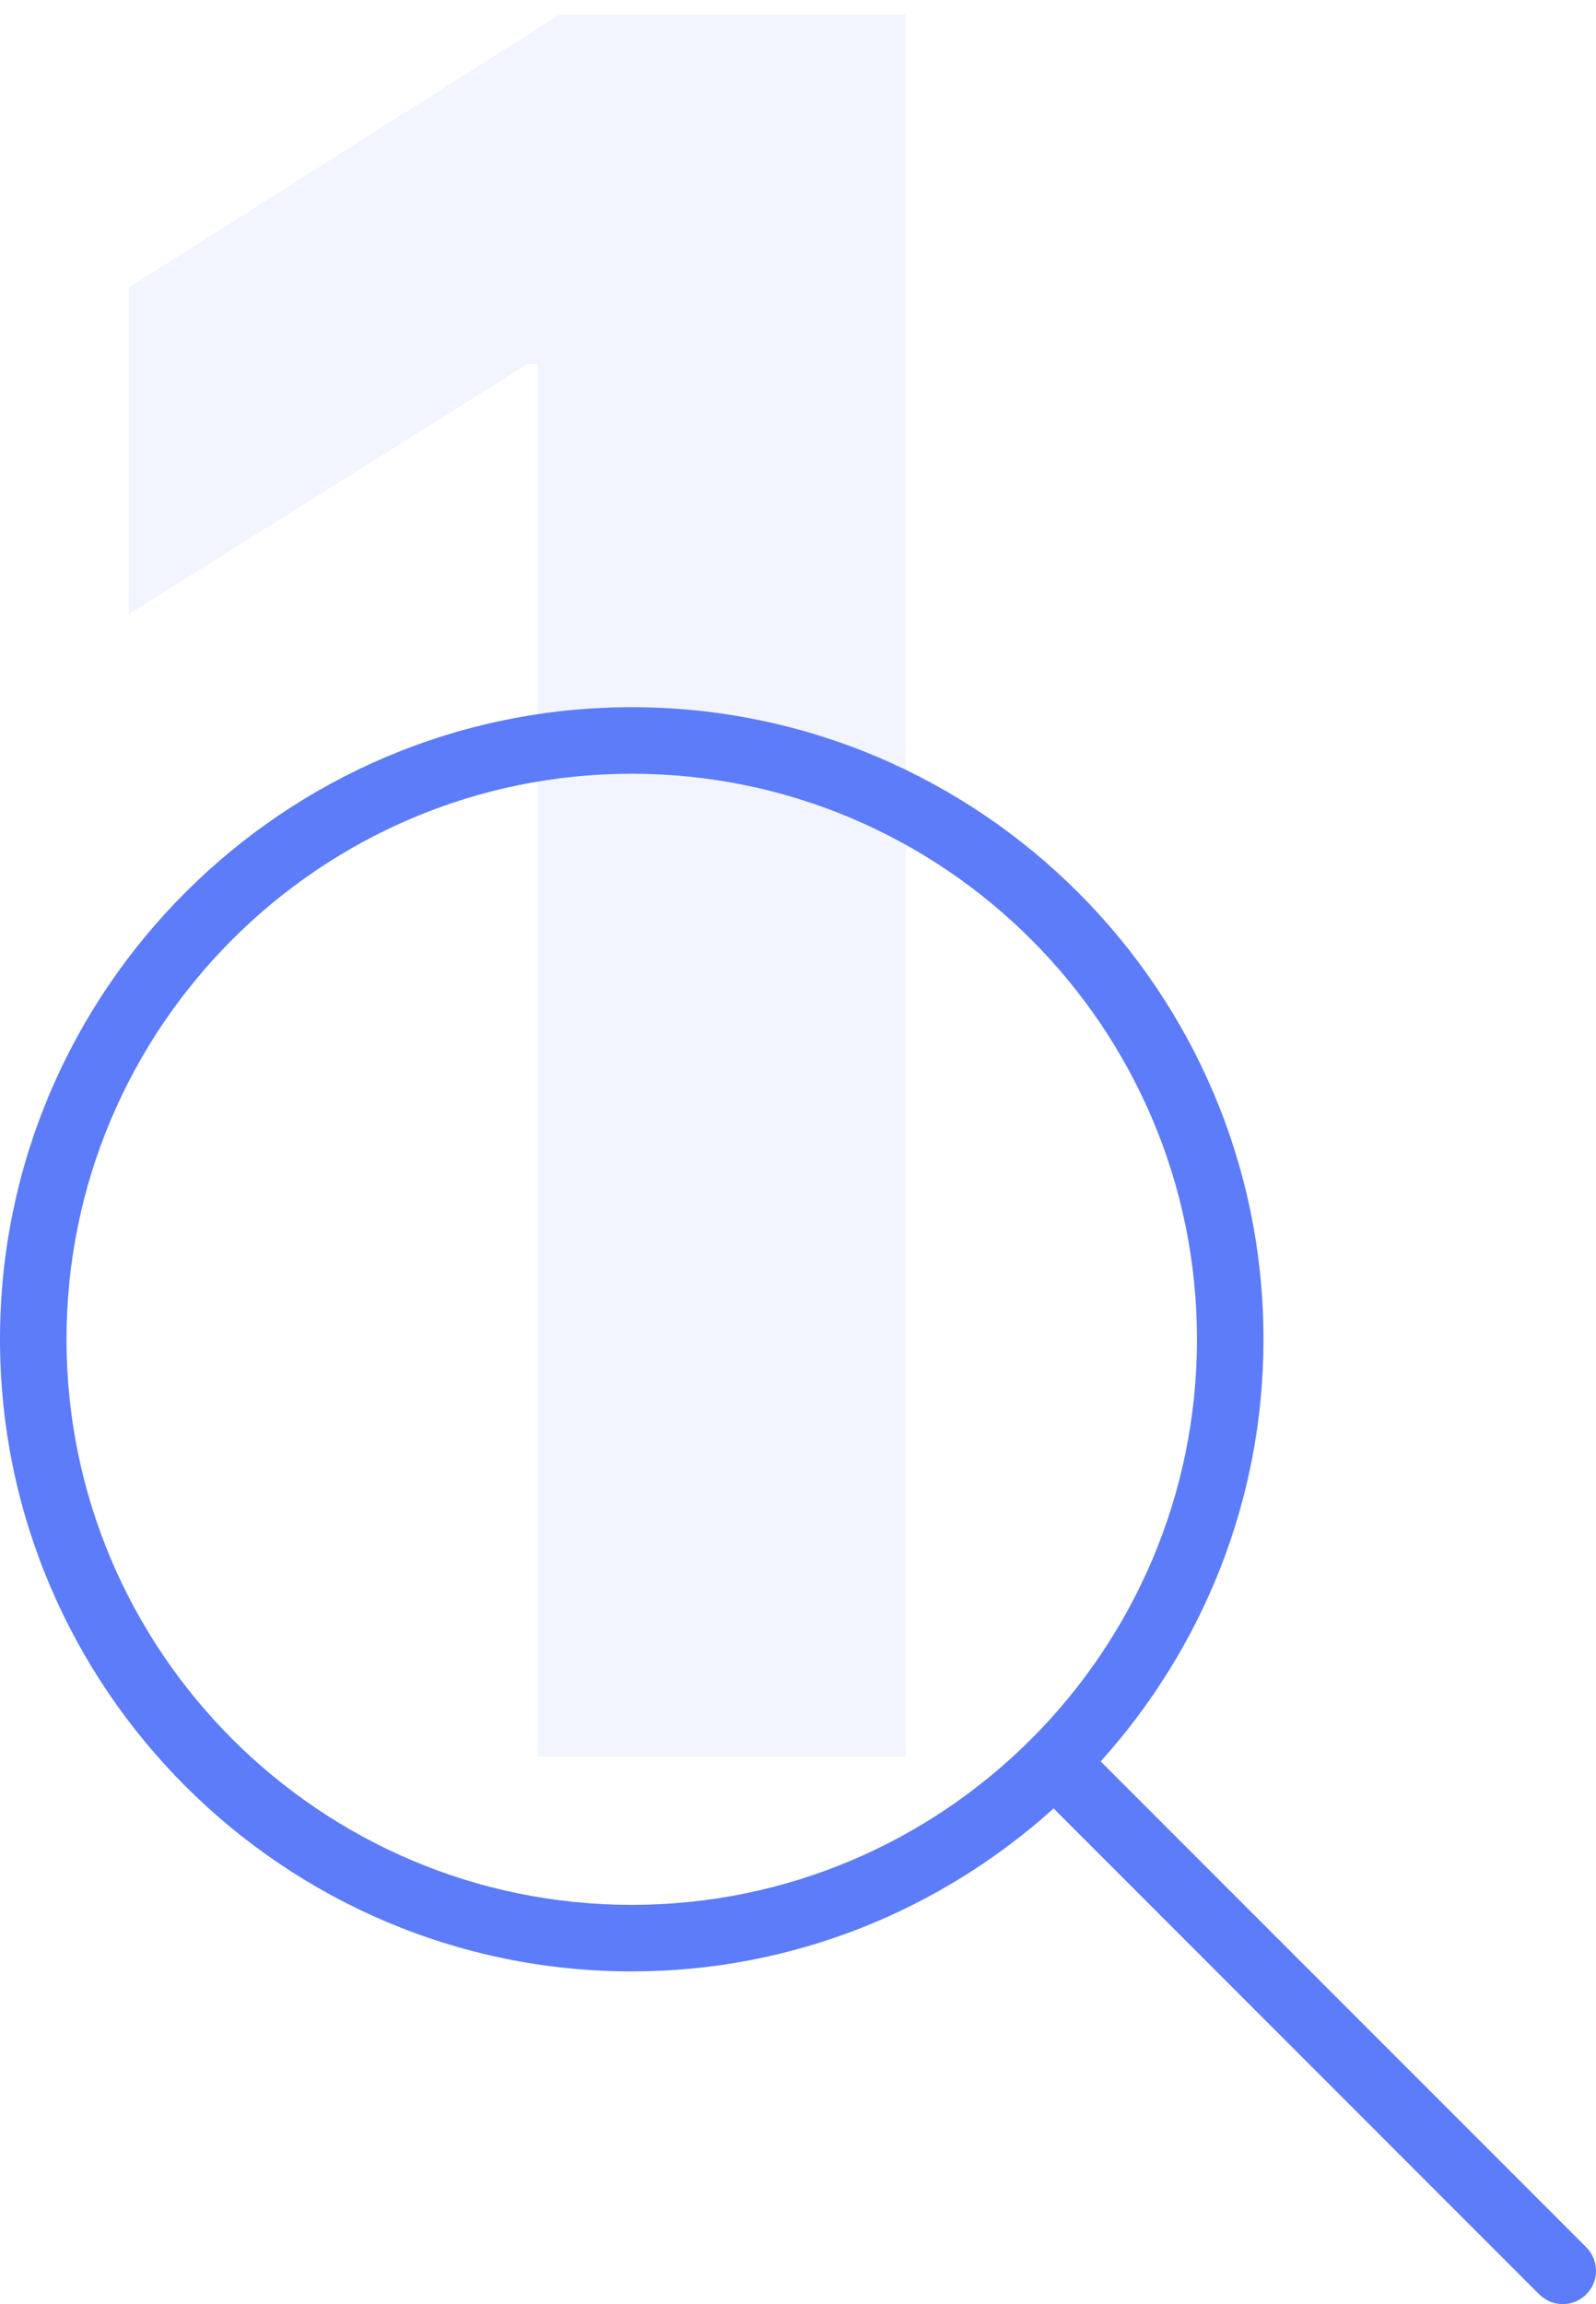
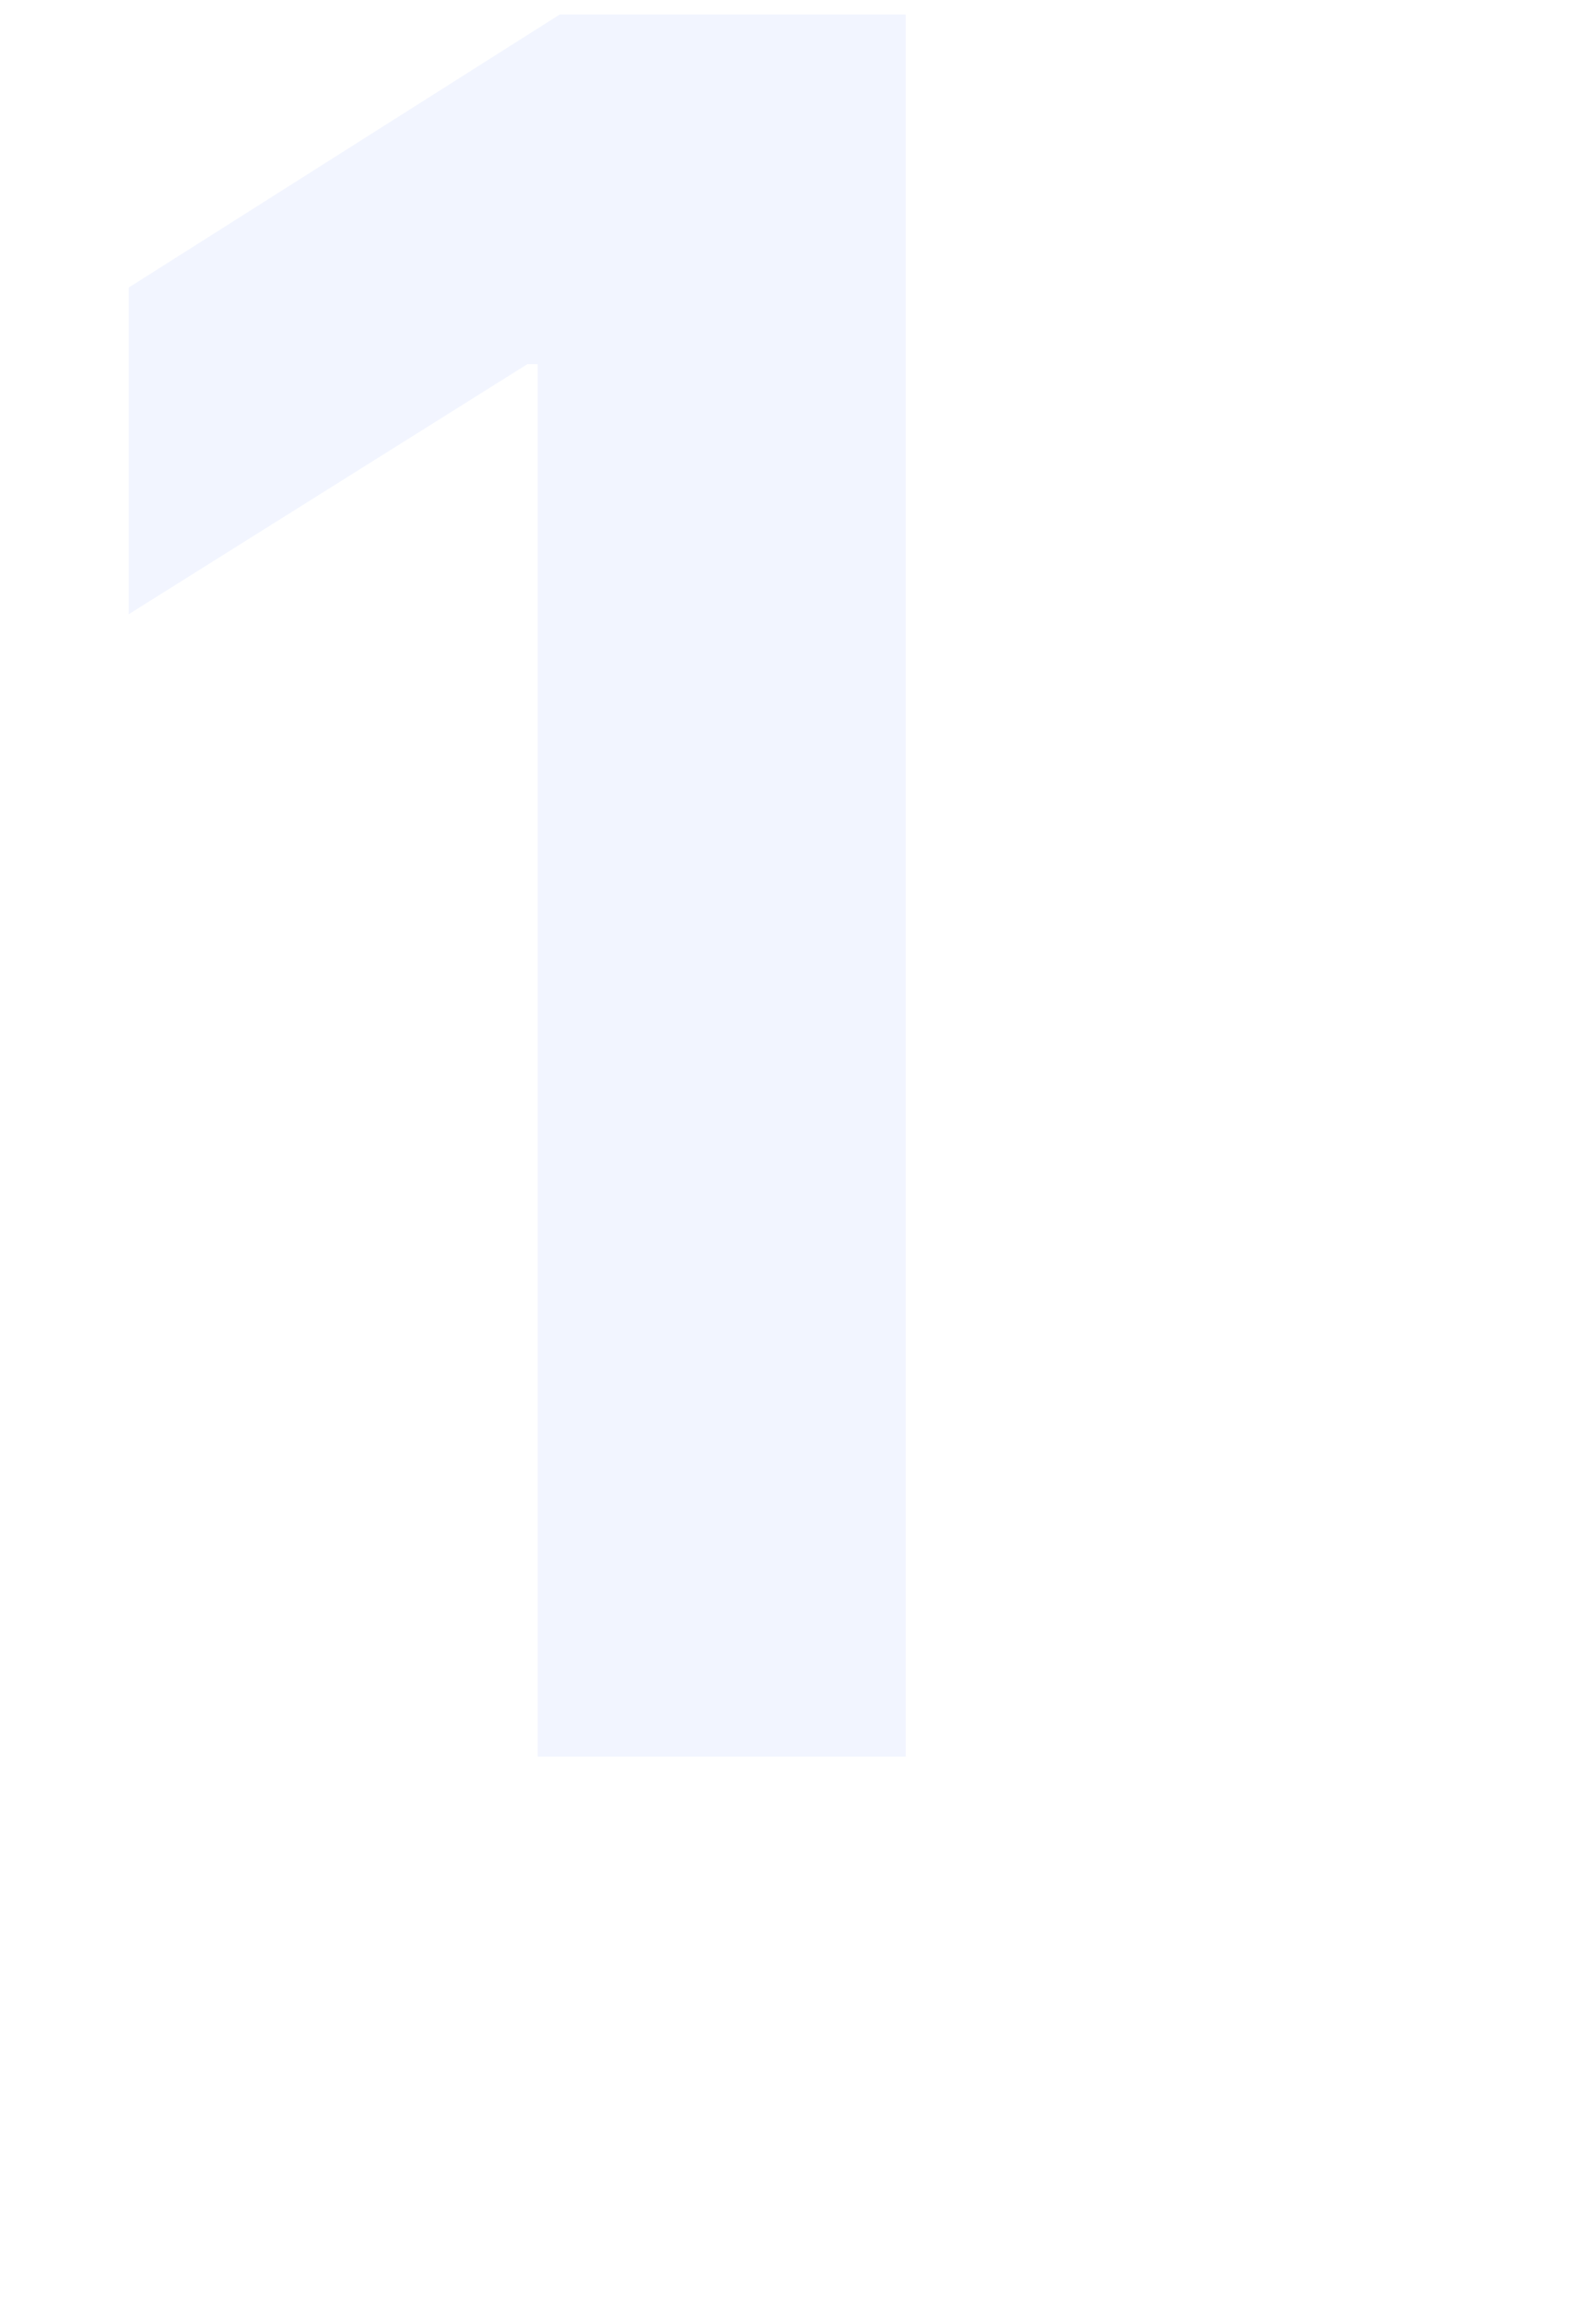
<svg xmlns="http://www.w3.org/2000/svg" width="70" height="101" viewBox="0 0 70 101" fill="none">
-   <path d="M39.726 0.636V77H23.581V15.961H23.134L5.646 26.924V12.605L24.55 0.636H39.726Z" fill="#DBE4FF" fill-opacity="0.36" />
-   <path d="M69.573 98.509L48.276 77.212C52.698 72.3 55.416 65.825 55.416 58.708C55.416 43.431 42.985 31 27.708 31C12.431 31 0 43.431 0 58.708C0 73.986 12.431 86.417 27.708 86.417C34.825 86.417 41.3 83.698 46.211 79.274L67.508 100.571C67.644 100.707 67.805 100.815 67.982 100.889C68.159 100.962 68.349 101 68.541 101C68.914 101 69.288 100.857 69.573 100.574C69.847 100.3 70 99.929 70 99.542C70 99.155 69.847 98.783 69.573 98.509ZM27.708 83.5C14.038 83.5 2.917 72.379 2.917 58.709C2.917 45.038 14.038 33.917 27.708 33.917C41.378 33.917 52.499 45.038 52.499 58.708C52.499 72.379 41.378 83.5 27.708 83.5Z" fill="#5C7CFA" />
+   <path d="M39.726 0.636V77H23.581V15.961H23.134L5.646 26.924V12.605L24.55 0.636H39.726" fill="#DBE4FF" fill-opacity="0.36" />
</svg>